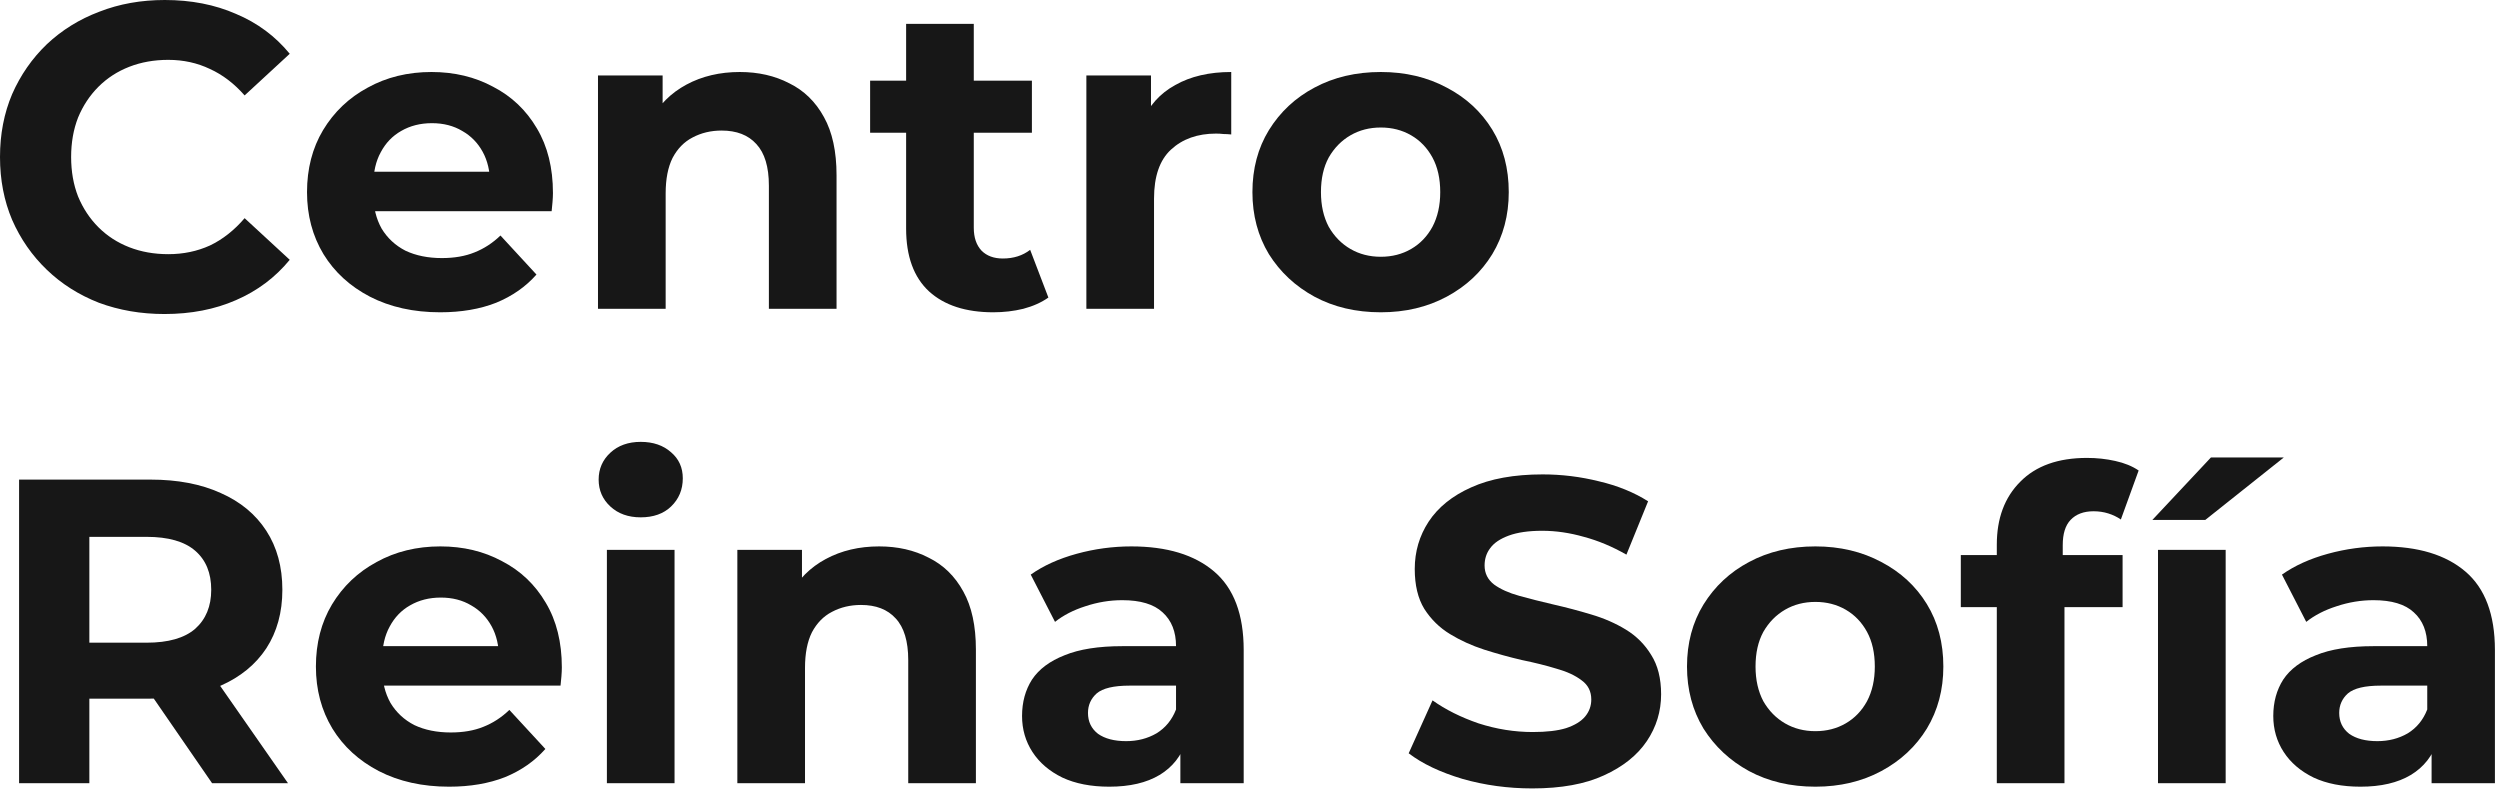
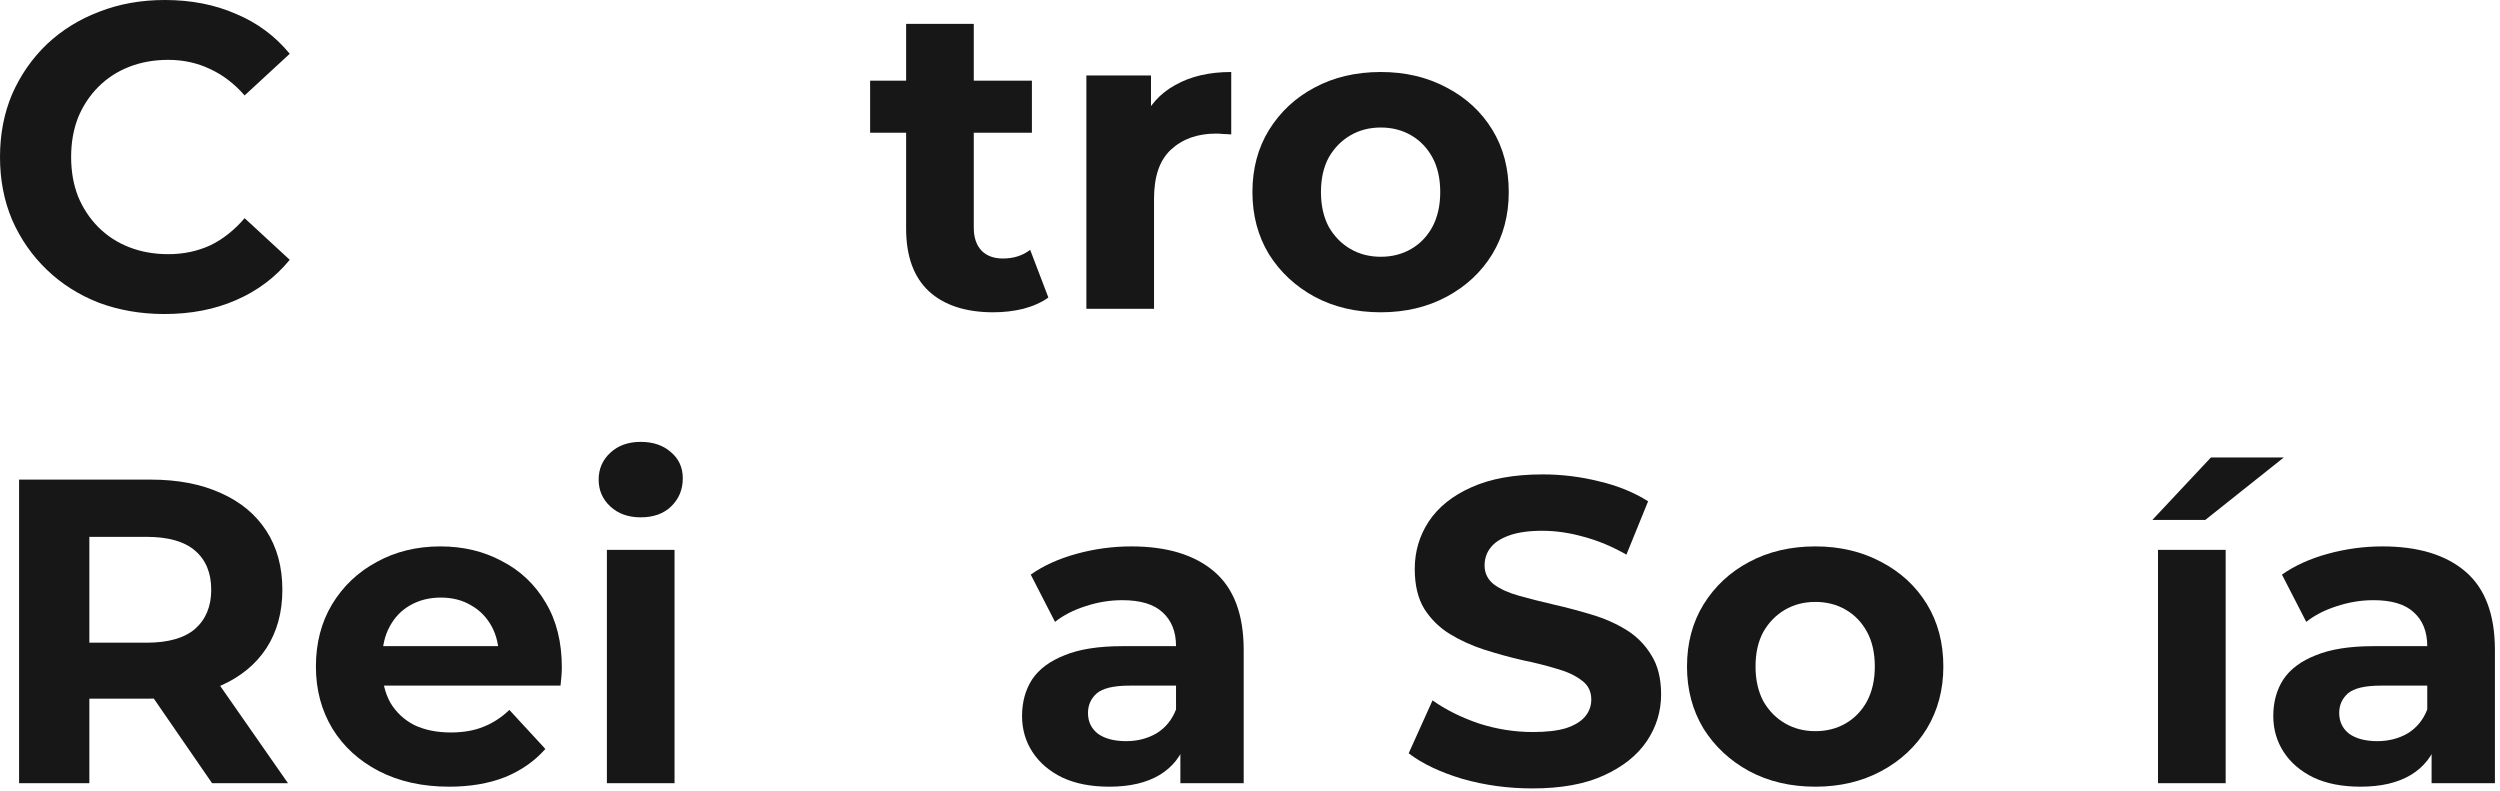
<svg xmlns="http://www.w3.org/2000/svg" width="332" height="105" viewBox="0 0 332 105" fill="none">
  <path d="M21.83 41.702C18.72 41.702 15.821 41.203 13.133 40.205C10.483 39.168 8.179 37.709 6.221 35.827C4.262 33.946 2.726 31.738 1.613 29.203C0.538 26.669 0 23.885 0 20.851C0 17.818 0.538 15.034 1.613 12.499C2.726 9.965 4.262 7.757 6.221 5.875C8.218 3.994 10.541 2.554 13.19 1.555C15.84 0.518 18.739 0 21.888 0C25.382 0 28.531 0.614 31.334 1.843C34.176 3.034 36.557 4.8 38.477 7.142L32.486 12.672C31.104 11.098 29.568 9.926 27.878 9.158C26.189 8.352 24.346 7.949 22.349 7.949C20.467 7.949 18.739 8.256 17.165 8.87C15.59 9.485 14.227 10.368 13.075 11.52C11.923 12.672 11.021 14.035 10.368 15.61C9.754 17.184 9.446 18.931 9.446 20.851C9.446 22.771 9.754 24.518 10.368 26.093C11.021 27.667 11.923 29.03 13.075 30.182C14.227 31.334 15.59 32.218 17.165 32.832C18.739 33.446 20.467 33.754 22.349 33.754C24.346 33.754 26.189 33.37 27.878 32.602C29.568 31.795 31.104 30.586 32.486 28.973L38.477 34.502C36.557 36.845 34.176 38.63 31.334 39.859C28.531 41.088 25.363 41.702 21.83 41.702Z" fill="#171717" />
-   <path d="M58.455 41.472C54.922 41.472 51.812 40.781 49.124 39.398C46.474 38.016 44.42 36.134 42.961 33.754C41.501 31.334 40.772 28.589 40.772 25.517C40.772 22.406 41.482 19.661 42.903 17.28C44.362 14.861 46.34 12.979 48.836 11.635C51.332 10.253 54.154 9.562 57.303 9.562C60.337 9.562 63.063 10.214 65.482 11.52C67.94 12.787 69.879 14.63 71.3 17.05C72.721 19.43 73.431 22.291 73.431 25.632C73.431 25.978 73.412 26.381 73.373 26.842C73.335 27.264 73.297 27.667 73.258 28.051H48.087V22.81H68.535L65.079 24.365C65.079 22.752 64.753 21.35 64.1 20.16C63.447 18.97 62.545 18.048 61.393 17.395C60.241 16.704 58.897 16.358 57.361 16.358C55.825 16.358 54.461 16.704 53.271 17.395C52.119 18.048 51.217 18.989 50.564 20.218C49.911 21.408 49.585 22.829 49.585 24.48V25.862C49.585 27.552 49.949 29.05 50.679 30.355C51.447 31.622 52.503 32.602 53.847 33.293C55.229 33.946 56.842 34.272 58.685 34.272C60.337 34.272 61.777 34.022 63.005 33.523C64.273 33.024 65.425 32.275 66.461 31.277L71.242 36.461C69.821 38.074 68.036 39.322 65.885 40.205C63.735 41.05 61.258 41.472 58.455 41.472Z" fill="#171717" />
-   <path d="M98.249 9.562C100.706 9.562 102.895 10.061 104.815 11.059C106.773 12.019 108.309 13.517 109.423 15.552C110.537 17.549 111.093 20.122 111.093 23.27V41.011H102.108V24.653C102.108 22.157 101.551 20.314 100.437 19.123C99.362 17.933 97.826 17.338 95.829 17.338C94.409 17.338 93.122 17.645 91.97 18.259C90.856 18.835 89.973 19.738 89.32 20.966C88.706 22.195 88.399 23.77 88.399 25.69V41.011H79.413V10.022H87.996V18.605L86.383 16.013C87.496 13.939 89.09 12.346 91.164 11.232C93.237 10.118 95.599 9.562 98.249 9.562Z" fill="#171717" />
  <path d="M131.91 41.472C128.262 41.472 125.421 40.55 123.386 38.707C121.35 36.826 120.333 34.042 120.333 30.355V3.168H129.318V30.24C129.318 31.546 129.664 32.563 130.355 33.293C131.046 33.984 131.987 34.33 133.178 34.33C134.598 34.33 135.808 33.946 136.806 33.178L139.226 39.514C138.304 40.166 137.19 40.666 135.885 41.011C134.618 41.318 133.293 41.472 131.91 41.472ZM115.552 17.626V10.714H137.037V17.626H115.552Z" fill="#171717" />
  <path d="M144.27 41.011V10.022H152.852V18.778L151.642 16.243C152.564 14.054 154.042 12.403 156.078 11.29C158.113 10.138 160.59 9.562 163.508 9.562V17.856C163.124 17.818 162.778 17.798 162.471 17.798C162.164 17.76 161.838 17.741 161.492 17.741C159.034 17.741 157.038 18.451 155.502 19.872C154.004 21.254 153.255 23.424 153.255 26.381V41.011H144.27Z" fill="#171717" />
  <path d="M183.371 41.472C180.069 41.472 177.131 40.781 174.559 39.398C172.024 38.016 170.008 36.134 168.511 33.754C167.051 31.334 166.322 28.589 166.322 25.517C166.322 22.406 167.051 19.661 168.511 17.28C170.008 14.861 172.024 12.979 174.559 11.635C177.131 10.253 180.069 9.562 183.371 9.562C186.635 9.562 189.554 10.253 192.127 11.635C194.699 12.979 196.715 14.842 198.175 17.222C199.634 19.603 200.363 22.368 200.363 25.517C200.363 28.589 199.634 31.334 198.175 33.754C196.715 36.134 194.699 38.016 192.127 39.398C189.554 40.781 186.635 41.472 183.371 41.472ZM183.371 34.099C184.869 34.099 186.213 33.754 187.403 33.062C188.594 32.371 189.535 31.392 190.226 30.125C190.917 28.819 191.263 27.283 191.263 25.517C191.263 23.712 190.917 22.176 190.226 20.909C189.535 19.642 188.594 18.662 187.403 17.971C186.213 17.28 184.869 16.934 183.371 16.934C181.874 16.934 180.53 17.28 179.339 17.971C178.149 18.662 177.189 19.642 176.459 20.909C175.768 22.176 175.423 23.712 175.423 25.517C175.423 27.283 175.768 28.819 176.459 30.125C177.189 31.392 178.149 32.371 179.339 33.062C180.53 33.754 181.874 34.099 183.371 34.099Z" fill="#171717" />
  <path d="M2.534 104.011V63.691H19.987C23.597 63.691 26.707 64.286 29.318 65.477C31.93 66.629 33.946 68.299 35.366 70.488C36.787 72.677 37.498 75.288 37.498 78.322C37.498 81.317 36.787 83.909 35.366 86.098C33.946 88.248 31.93 89.899 29.318 91.051C26.707 92.203 23.597 92.779 19.987 92.779H7.718L11.866 88.69V104.011H2.534ZM28.166 104.011L18.086 89.381H28.051L38.246 104.011H28.166ZM11.866 89.726L7.718 85.349H19.469C22.349 85.349 24.499 84.734 25.92 83.506C27.341 82.238 28.051 80.51 28.051 78.322C28.051 76.094 27.341 74.366 25.92 73.138C24.499 71.909 22.349 71.294 19.469 71.294H7.718L11.866 66.859V89.726Z" fill="#171717" />
  <path d="M59.636 104.472C56.103 104.472 52.993 103.781 50.305 102.398C47.656 101.016 45.601 99.134 44.142 96.754C42.683 94.334 41.953 91.589 41.953 88.517C41.953 85.406 42.663 82.661 44.084 80.28C45.544 77.861 47.521 75.979 50.017 74.635C52.513 73.253 55.336 72.562 58.484 72.562C61.518 72.562 64.244 73.214 66.663 74.52C69.121 75.787 71.06 77.63 72.481 80.05C73.902 82.43 74.612 85.291 74.612 88.632C74.612 88.978 74.593 89.381 74.555 89.842C74.516 90.264 74.478 90.667 74.439 91.051H49.268V85.81H69.716L66.26 87.365C66.26 85.752 65.934 84.35 65.281 83.16C64.628 81.97 63.726 81.048 62.574 80.395C61.422 79.704 60.078 79.358 58.542 79.358C57.006 79.358 55.643 79.704 54.452 80.395C53.3 81.048 52.398 81.989 51.745 83.218C51.092 84.408 50.766 85.829 50.766 87.48V88.862C50.766 90.552 51.131 92.05 51.86 93.355C52.628 94.622 53.684 95.602 55.028 96.293C56.411 96.946 58.023 97.272 59.867 97.272C61.518 97.272 62.958 97.022 64.187 96.523C65.454 96.024 66.606 95.275 67.643 94.277L72.424 99.461C71.003 101.074 69.217 102.322 67.067 103.205C64.916 104.05 62.44 104.472 59.636 104.472Z" fill="#171717" />
  <path d="M80.595 104.011V73.022H89.58V104.011H80.595ZM85.087 68.702C83.436 68.702 82.092 68.222 81.055 67.262C80.019 66.302 79.5 65.112 79.5 63.691C79.5 62.27 80.019 61.08 81.055 60.12C82.092 59.16 83.436 58.68 85.087 58.68C86.739 58.68 88.083 59.141 89.119 60.062C90.156 60.946 90.675 62.098 90.675 63.518C90.675 65.016 90.156 66.264 89.119 67.262C88.121 68.222 86.777 68.702 85.087 68.702Z" fill="#171717" />
-   <path d="M116.755 72.562C119.212 72.562 121.401 73.061 123.321 74.059C125.28 75.019 126.816 76.517 127.929 78.552C129.043 80.549 129.6 83.122 129.6 86.27V104.011H120.614V87.653C120.614 85.157 120.057 83.314 118.944 82.123C117.868 80.933 116.332 80.338 114.336 80.338C112.915 80.338 111.628 80.645 110.476 81.259C109.363 81.835 108.48 82.738 107.827 83.966C107.212 85.195 106.905 86.77 106.905 88.69V104.011H97.92V73.022H106.502V81.605L104.889 79.013C106.003 76.939 107.596 75.346 109.67 74.232C111.744 73.118 114.105 72.562 116.755 72.562Z" fill="#171717" />
  <path d="M156.753 104.011V97.963L156.177 96.638V85.81C156.177 83.89 155.581 82.392 154.391 81.317C153.239 80.242 151.453 79.704 149.034 79.704C147.383 79.704 145.751 79.973 144.138 80.51C142.564 81.01 141.22 81.701 140.106 82.584L136.881 76.306C138.57 75.115 140.605 74.194 142.986 73.541C145.367 72.888 147.786 72.562 150.244 72.562C154.967 72.562 158.634 73.675 161.245 75.902C163.857 78.13 165.162 81.605 165.162 86.328V104.011H156.753ZM147.306 104.472C144.887 104.472 142.813 104.069 141.085 103.262C139.357 102.418 138.033 101.285 137.111 99.864C136.189 98.443 135.729 96.85 135.729 95.083C135.729 93.24 136.17 91.627 137.053 90.245C137.975 88.862 139.415 87.787 141.373 87.019C143.332 86.213 145.885 85.81 149.034 85.81H157.271V91.051H150.013C147.901 91.051 146.442 91.397 145.636 92.088C144.868 92.779 144.484 93.643 144.484 94.68C144.484 95.832 144.925 96.754 145.809 97.445C146.73 98.098 147.978 98.424 149.553 98.424C151.05 98.424 152.394 98.078 153.585 97.387C154.775 96.658 155.639 95.602 156.177 94.219L157.559 98.366C156.906 100.363 155.716 101.88 153.988 102.917C152.26 103.954 150.033 104.472 147.306 104.472Z" fill="#171717" />
  <path d="M203.489 104.702C200.263 104.702 197.172 104.28 194.215 103.435C191.258 102.552 188.877 101.419 187.073 100.037L190.241 93.01C191.969 94.238 194.004 95.256 196.346 96.062C198.727 96.83 201.127 97.214 203.546 97.214C205.389 97.214 206.868 97.042 207.981 96.696C209.133 96.312 209.978 95.794 210.516 95.141C211.053 94.488 211.322 93.739 211.322 92.894C211.322 91.819 210.9 90.974 210.055 90.36C209.21 89.707 208.097 89.189 206.714 88.805C205.332 88.382 203.796 87.998 202.106 87.653C200.455 87.269 198.785 86.808 197.095 86.27C195.444 85.733 193.927 85.042 192.545 84.197C191.162 83.352 190.029 82.238 189.146 80.856C188.301 79.474 187.879 77.707 187.879 75.557C187.879 73.253 188.493 71.16 189.722 69.278C190.989 67.358 192.871 65.842 195.367 64.728C197.901 63.576 201.069 63 204.871 63C207.405 63 209.901 63.307 212.359 63.922C214.817 64.498 216.986 65.381 218.868 66.571L215.988 73.656C214.106 72.581 212.225 71.794 210.343 71.294C208.461 70.757 206.618 70.488 204.813 70.488C203.009 70.488 201.53 70.699 200.378 71.122C199.226 71.544 198.401 72.101 197.901 72.792C197.402 73.445 197.153 74.213 197.153 75.096C197.153 76.133 197.575 76.978 198.42 77.63C199.265 78.245 200.378 78.744 201.761 79.128C203.143 79.512 204.66 79.896 206.311 80.28C208.001 80.664 209.671 81.106 211.322 81.605C213.012 82.104 214.548 82.776 215.93 83.621C217.313 84.466 218.426 85.579 219.271 86.962C220.154 88.344 220.596 90.091 220.596 92.203C220.596 94.469 219.962 96.542 218.695 98.424C217.428 100.306 215.527 101.822 212.993 102.974C210.497 104.126 207.329 104.702 203.489 104.702Z" fill="#171717" />
  <path d="M241.084 104.472C237.782 104.472 234.844 103.781 232.271 102.398C229.737 101.016 227.721 99.134 226.223 96.754C224.764 94.334 224.034 91.589 224.034 88.517C224.034 85.406 224.764 82.661 226.223 80.28C227.721 77.861 229.737 75.979 232.271 74.635C234.844 73.253 237.782 72.562 241.084 72.562C244.348 72.562 247.266 73.253 249.839 74.635C252.412 75.979 254.428 77.842 255.887 80.222C257.346 82.603 258.076 85.368 258.076 88.517C258.076 91.589 257.346 94.334 255.887 96.754C254.428 99.134 252.412 101.016 249.839 102.398C247.266 103.781 244.348 104.472 241.084 104.472ZM241.084 97.099C242.582 97.099 243.926 96.754 245.116 96.062C246.306 95.371 247.247 94.392 247.938 93.125C248.63 91.819 248.975 90.283 248.975 88.517C248.975 86.712 248.63 85.176 247.938 83.909C247.247 82.642 246.306 81.662 245.116 80.971C243.926 80.28 242.582 79.934 241.084 79.934C239.586 79.934 238.242 80.28 237.052 80.971C235.862 81.662 234.902 82.642 234.172 83.909C233.481 85.176 233.135 86.712 233.135 88.517C233.135 90.283 233.481 91.819 234.172 93.125C234.902 94.392 235.862 95.371 237.052 96.062C238.242 96.754 239.586 97.099 241.084 97.099Z" fill="#171717" />
-   <path d="M265.176 104.011V72.331C265.176 68.837 266.213 66.053 268.287 63.979C270.36 61.867 273.317 60.811 277.157 60.811C278.463 60.811 279.711 60.946 280.901 61.214C282.13 61.483 283.167 61.906 284.012 62.482L281.65 68.99C281.151 68.645 280.594 68.376 279.98 68.184C279.365 67.992 278.712 67.896 278.021 67.896C276.716 67.896 275.698 68.28 274.968 69.048C274.277 69.778 273.932 70.891 273.932 72.389V75.269L274.162 79.128V104.011H265.176ZM260.396 80.626V73.714H281.88V80.626H260.396Z" fill="#171717" />
  <path d="M286.582 104.011V73.022H295.568V104.011H286.582ZM285.833 69.048L293.609 60.754H303.286L292.86 69.048H285.833Z" fill="#171717" />
  <path d="M322.915 104.011V97.963L322.339 96.638V85.81C322.339 83.89 321.744 82.392 320.553 81.317C319.401 80.242 317.616 79.704 315.197 79.704C313.545 79.704 311.913 79.973 310.301 80.51C308.726 81.01 307.382 81.701 306.269 82.584L303.043 76.306C304.733 75.115 306.768 74.194 309.149 73.541C311.529 72.888 313.949 72.562 316.406 72.562C321.129 72.562 324.797 73.675 327.408 75.902C330.019 78.13 331.325 81.605 331.325 86.328V104.011H322.915ZM313.469 104.472C311.049 104.472 308.976 104.069 307.248 103.262C305.52 102.418 304.195 101.285 303.273 99.864C302.352 98.443 301.891 96.85 301.891 95.083C301.891 93.24 302.333 91.627 303.216 90.245C304.137 88.862 305.577 87.787 307.536 87.019C309.494 86.213 312.048 85.81 315.197 85.81H323.433V91.051H316.176C314.064 91.051 312.605 91.397 311.798 92.088C311.03 92.779 310.646 93.643 310.646 94.68C310.646 95.832 311.088 96.754 311.971 97.445C312.893 98.098 314.141 98.424 315.715 98.424C317.213 98.424 318.557 98.078 319.747 97.387C320.937 96.658 321.801 95.602 322.339 94.219L323.721 98.366C323.069 100.363 321.878 101.88 320.15 102.917C318.422 103.954 316.195 104.472 313.469 104.472Z" fill="#171717" />
</svg>